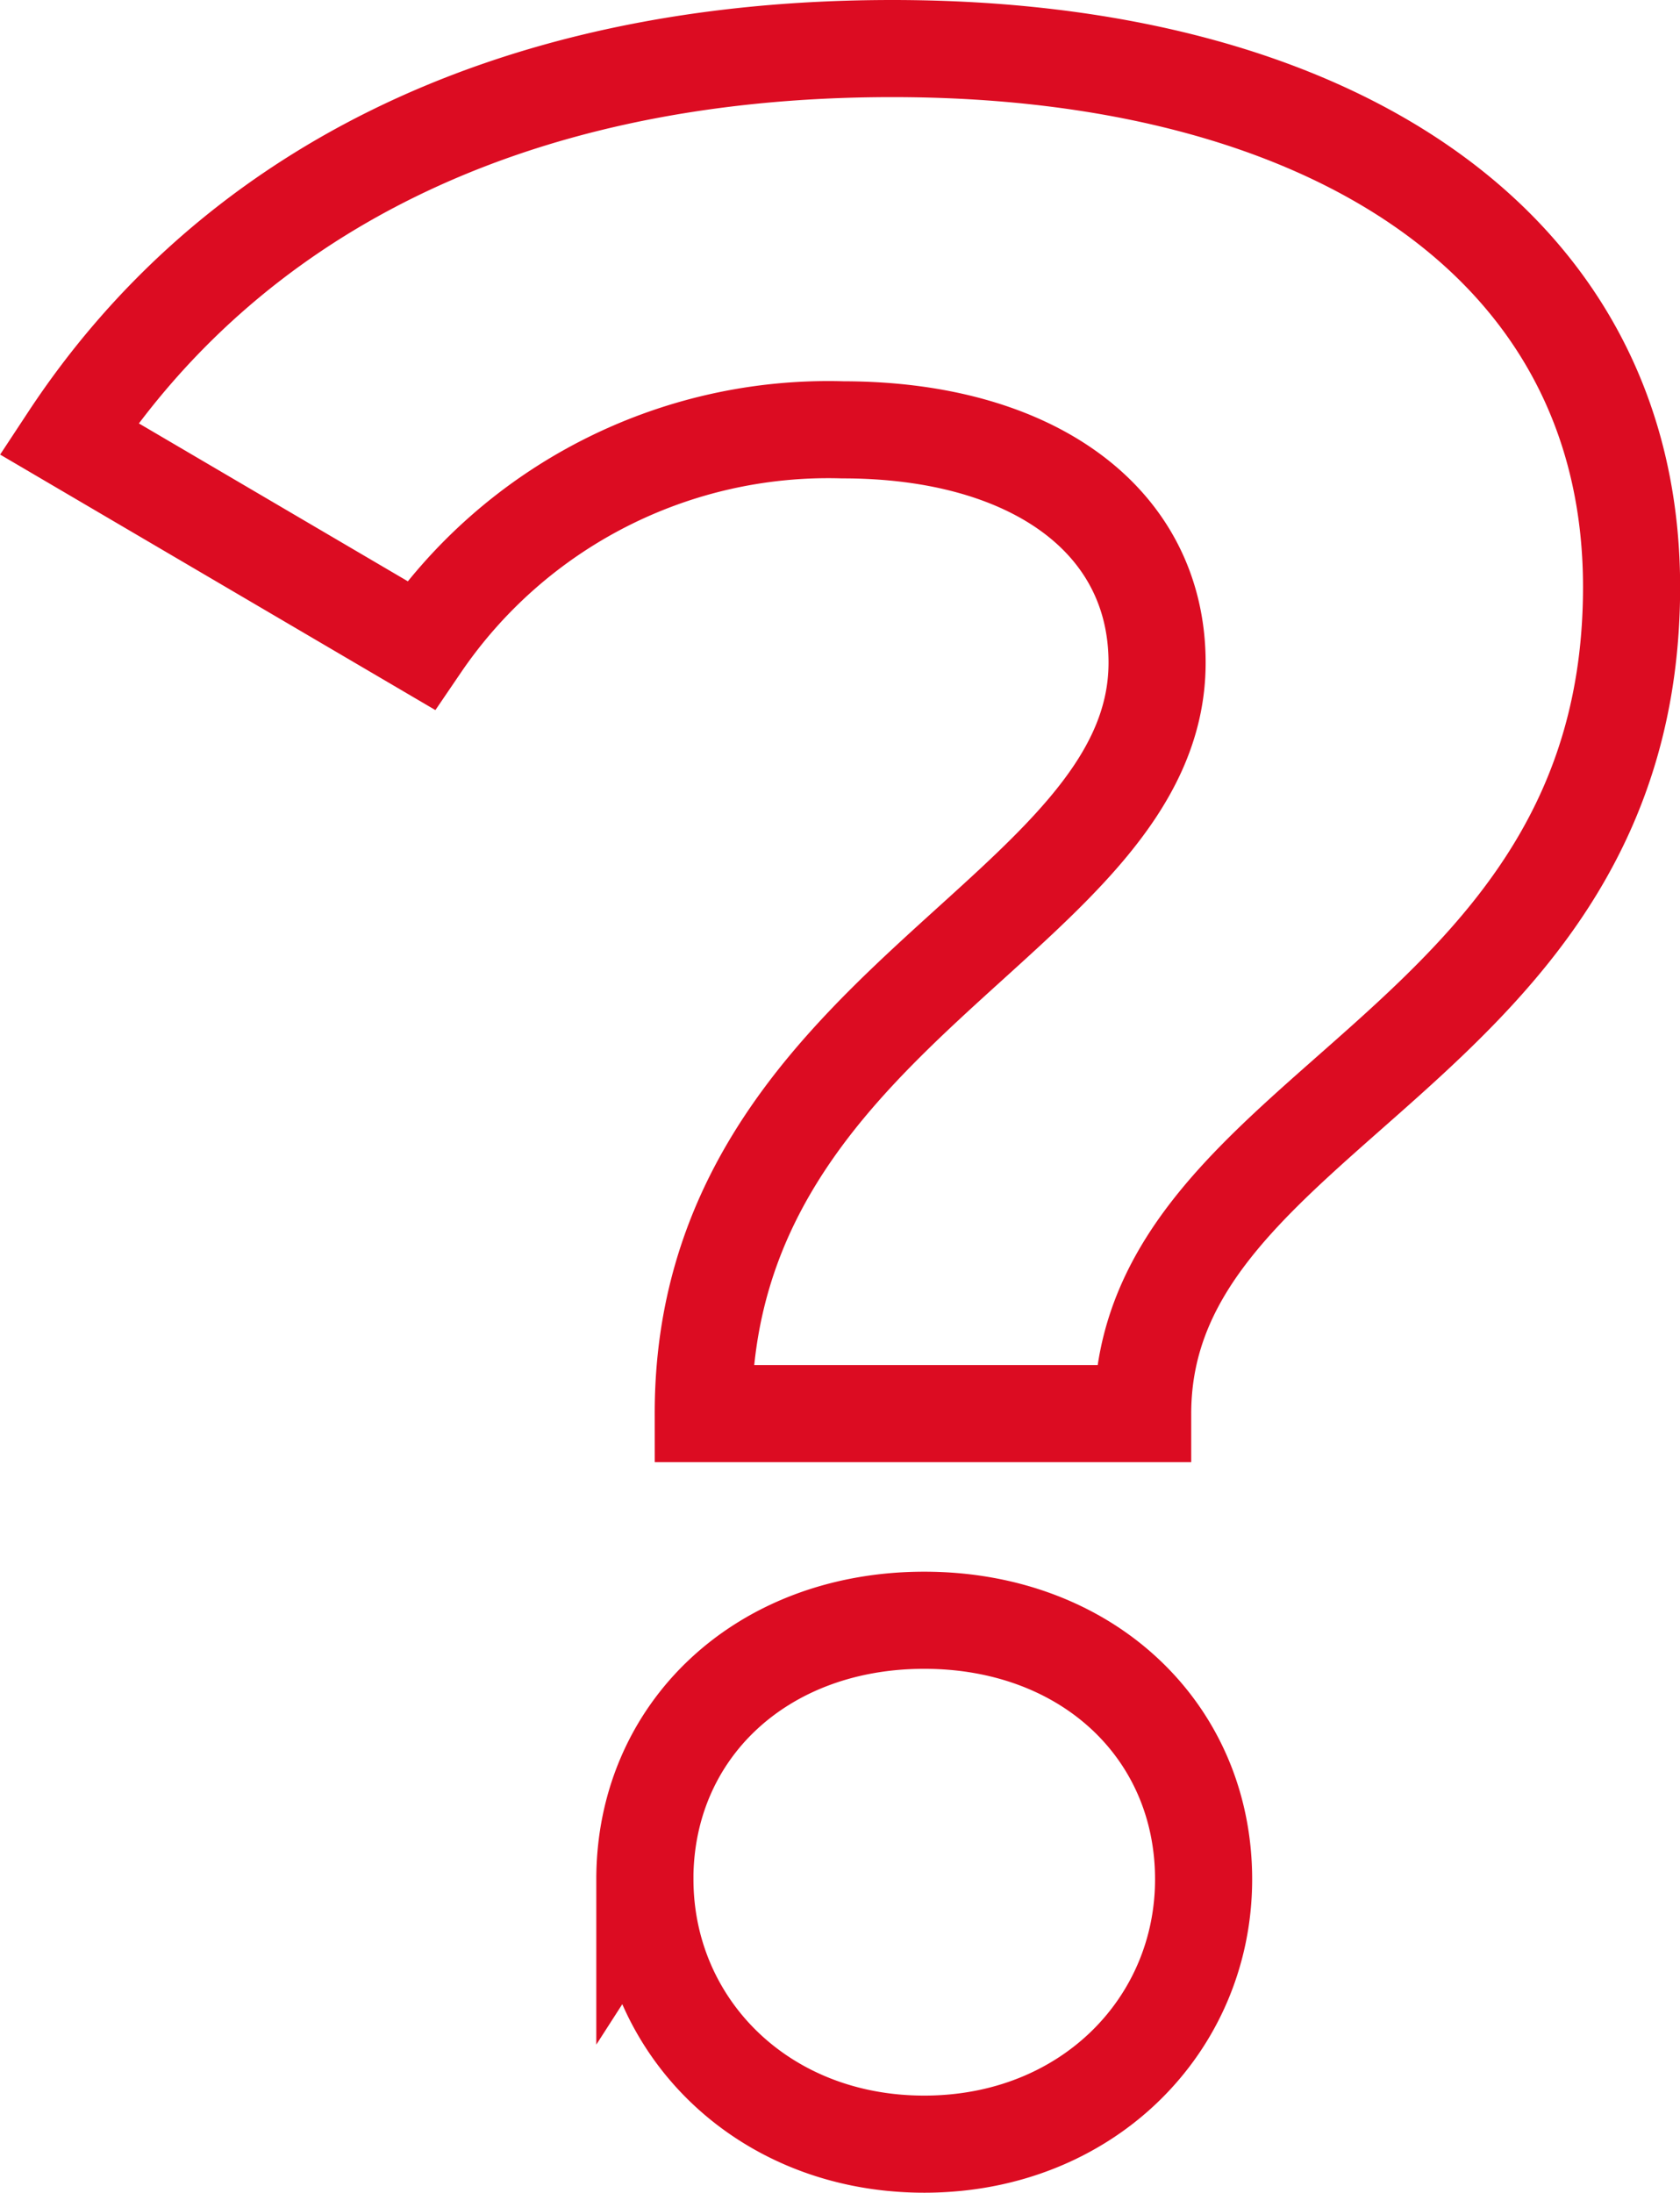
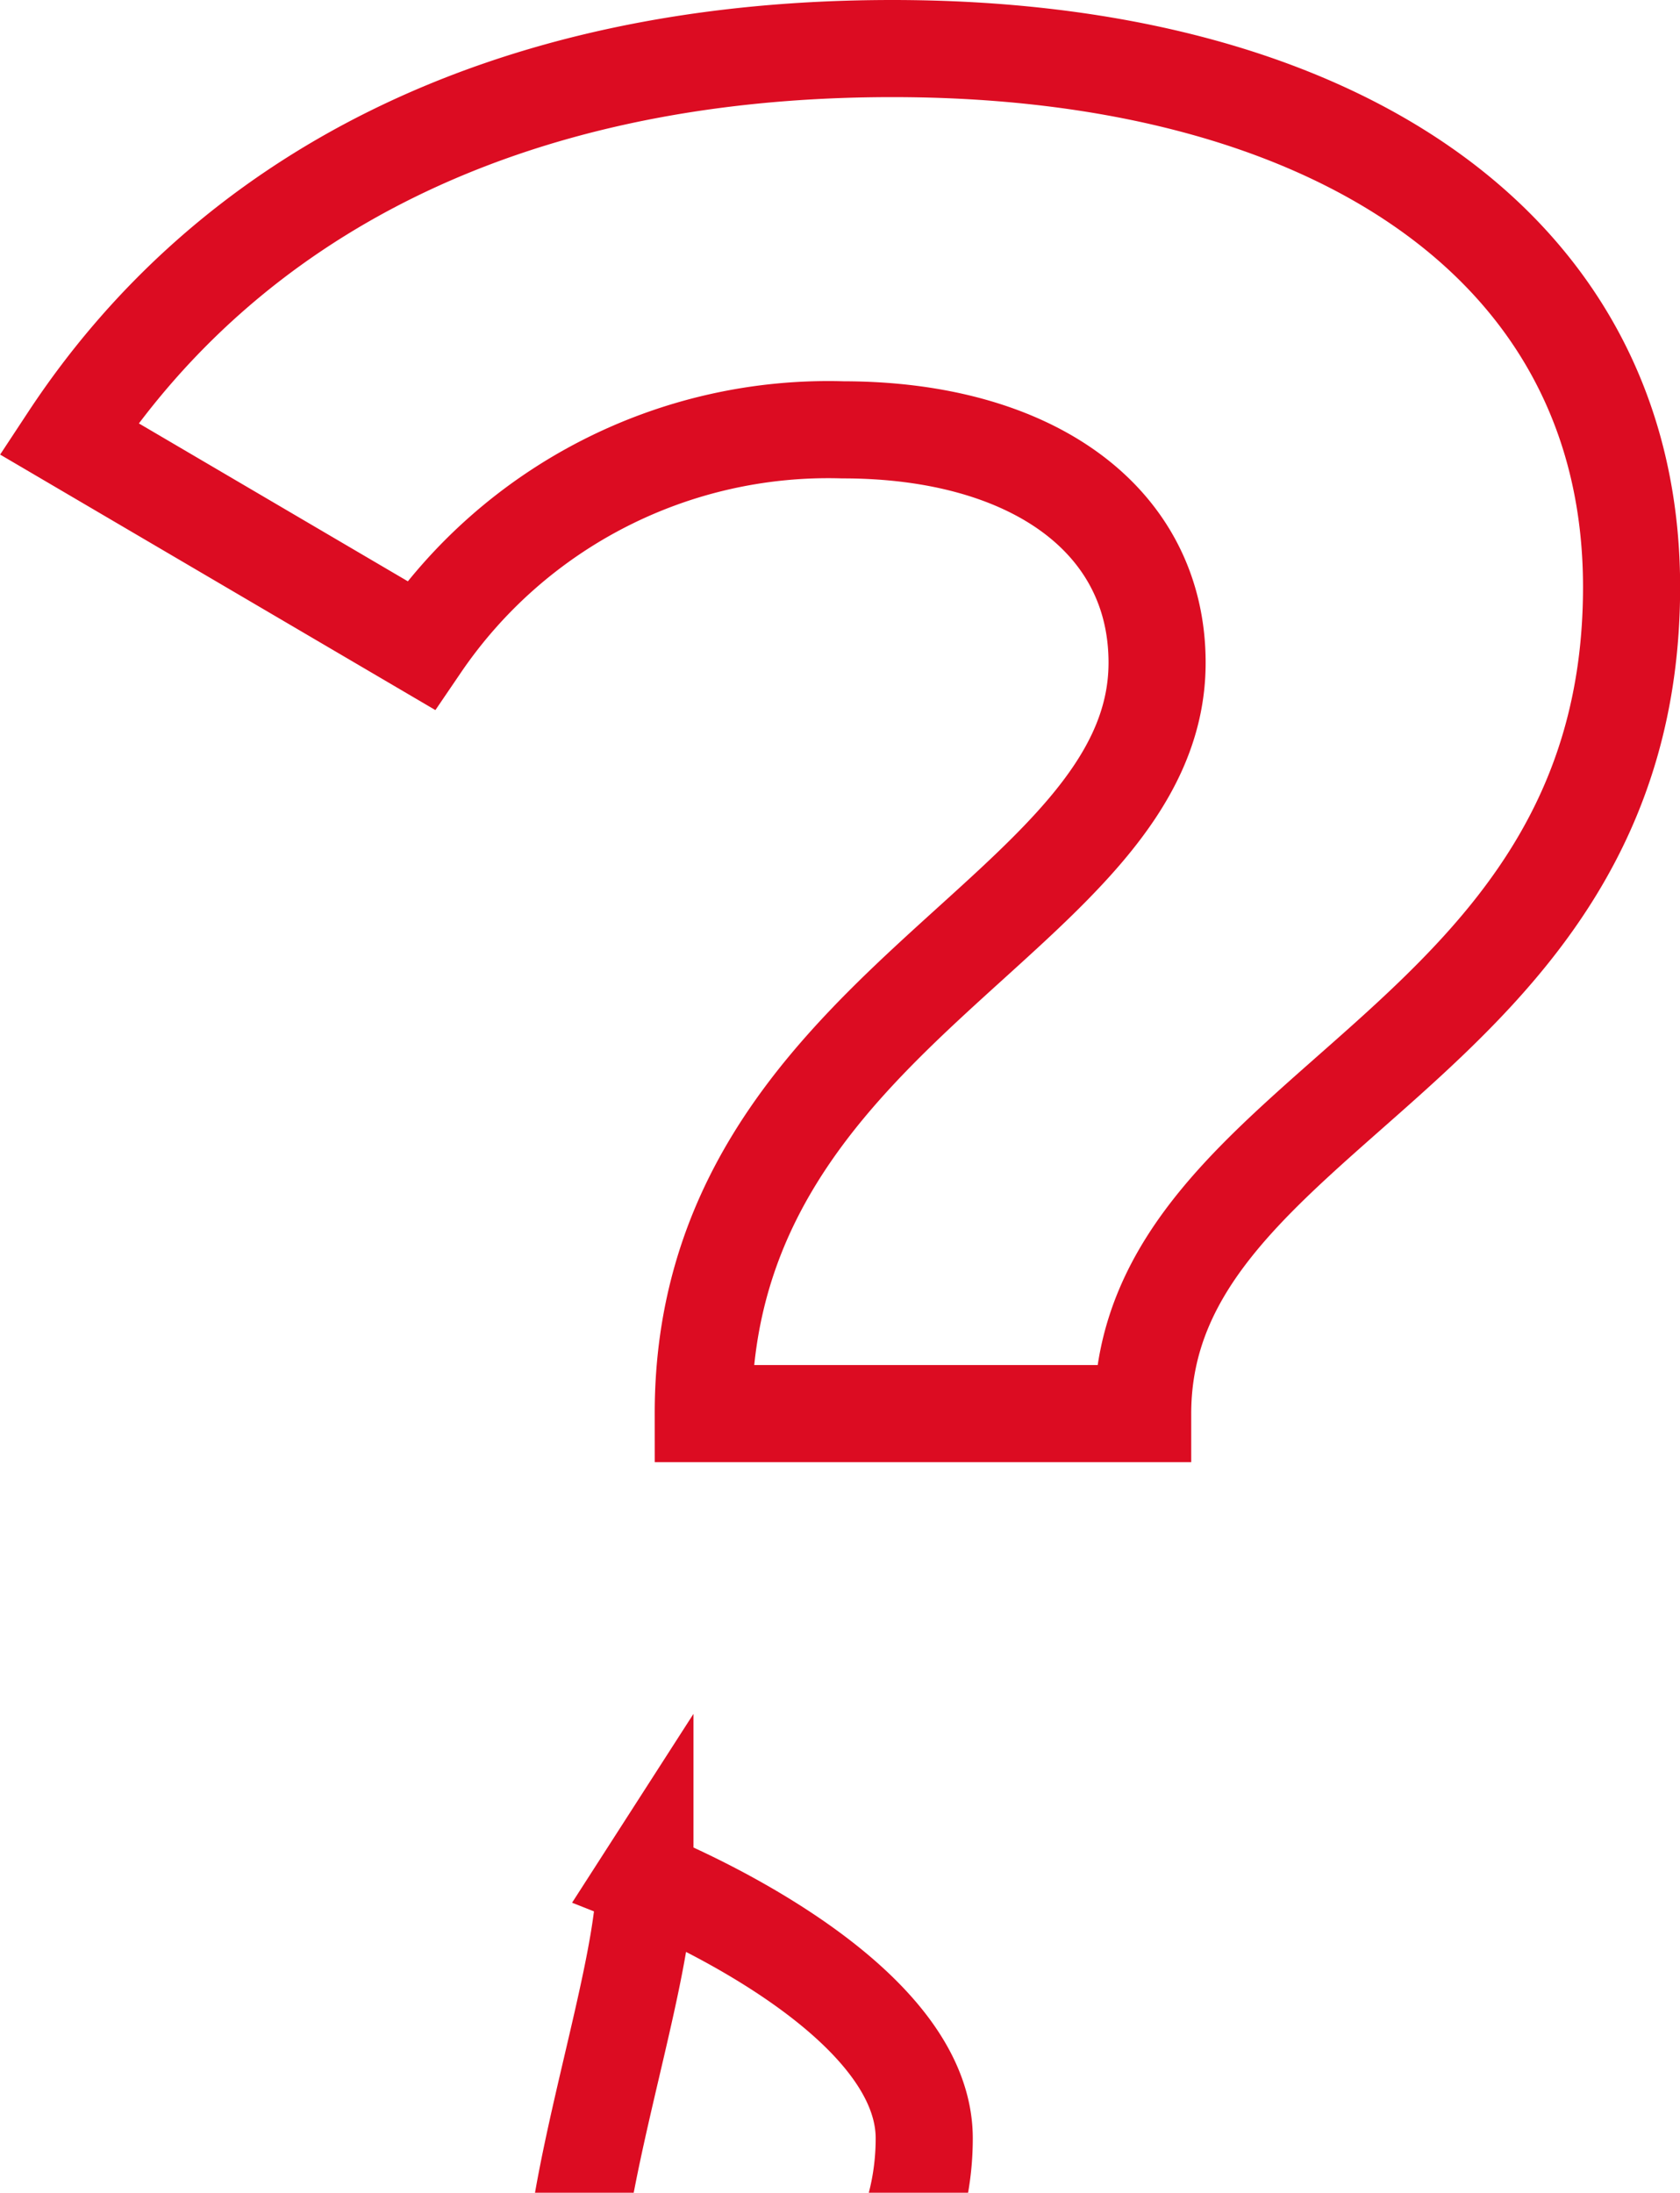
<svg xmlns="http://www.w3.org/2000/svg" width="69.203" height="90.312" viewBox="0 0 69.203 90.312">
  <g id="Groupe_168" data-name="Groupe 168" transform="translate(-6064.943 -1837)">
-     <path id="Tracé_213" data-name="Tracé 213" d="M6112.606,1864.294c0-5.874-5.154-9.59-12.946-9.59a20.3,20.3,0,0,0-17.383,8.871l-14.5-8.511c6.474-9.83,17.742-16.064,33.926-16.064,17.981,0,30.448,8.032,30.448,22.177,0,19.181-20.139,21.338-20.139,34.046h-18.1C6093.9,1878.44,6112.606,1874.723,6112.606,1864.294Zm-21.1,50.109c0-6.114,4.8-10.669,11.508-10.669s11.508,4.555,11.508,10.669c0,5.994-4.795,10.909-11.508,10.909S6091.508,1920.4,6091.508,1914.4Z" fill="none" stroke="#dc0c22" stroke-width="4" />
+     <path id="Tracé_213" data-name="Tracé 213" d="M6112.606,1864.294c0-5.874-5.154-9.59-12.946-9.59a20.3,20.3,0,0,0-17.383,8.871l-14.5-8.511c6.474-9.83,17.742-16.064,33.926-16.064,17.981,0,30.448,8.032,30.448,22.177,0,19.181-20.139,21.338-20.139,34.046h-18.1C6093.9,1878.44,6112.606,1874.723,6112.606,1864.294Zm-21.1,50.109s11.508,4.555,11.508,10.669c0,5.994-4.795,10.909-11.508,10.909S6091.508,1920.4,6091.508,1914.4Z" fill="none" stroke="#dc0c22" stroke-width="4" />
  </g>
</svg>